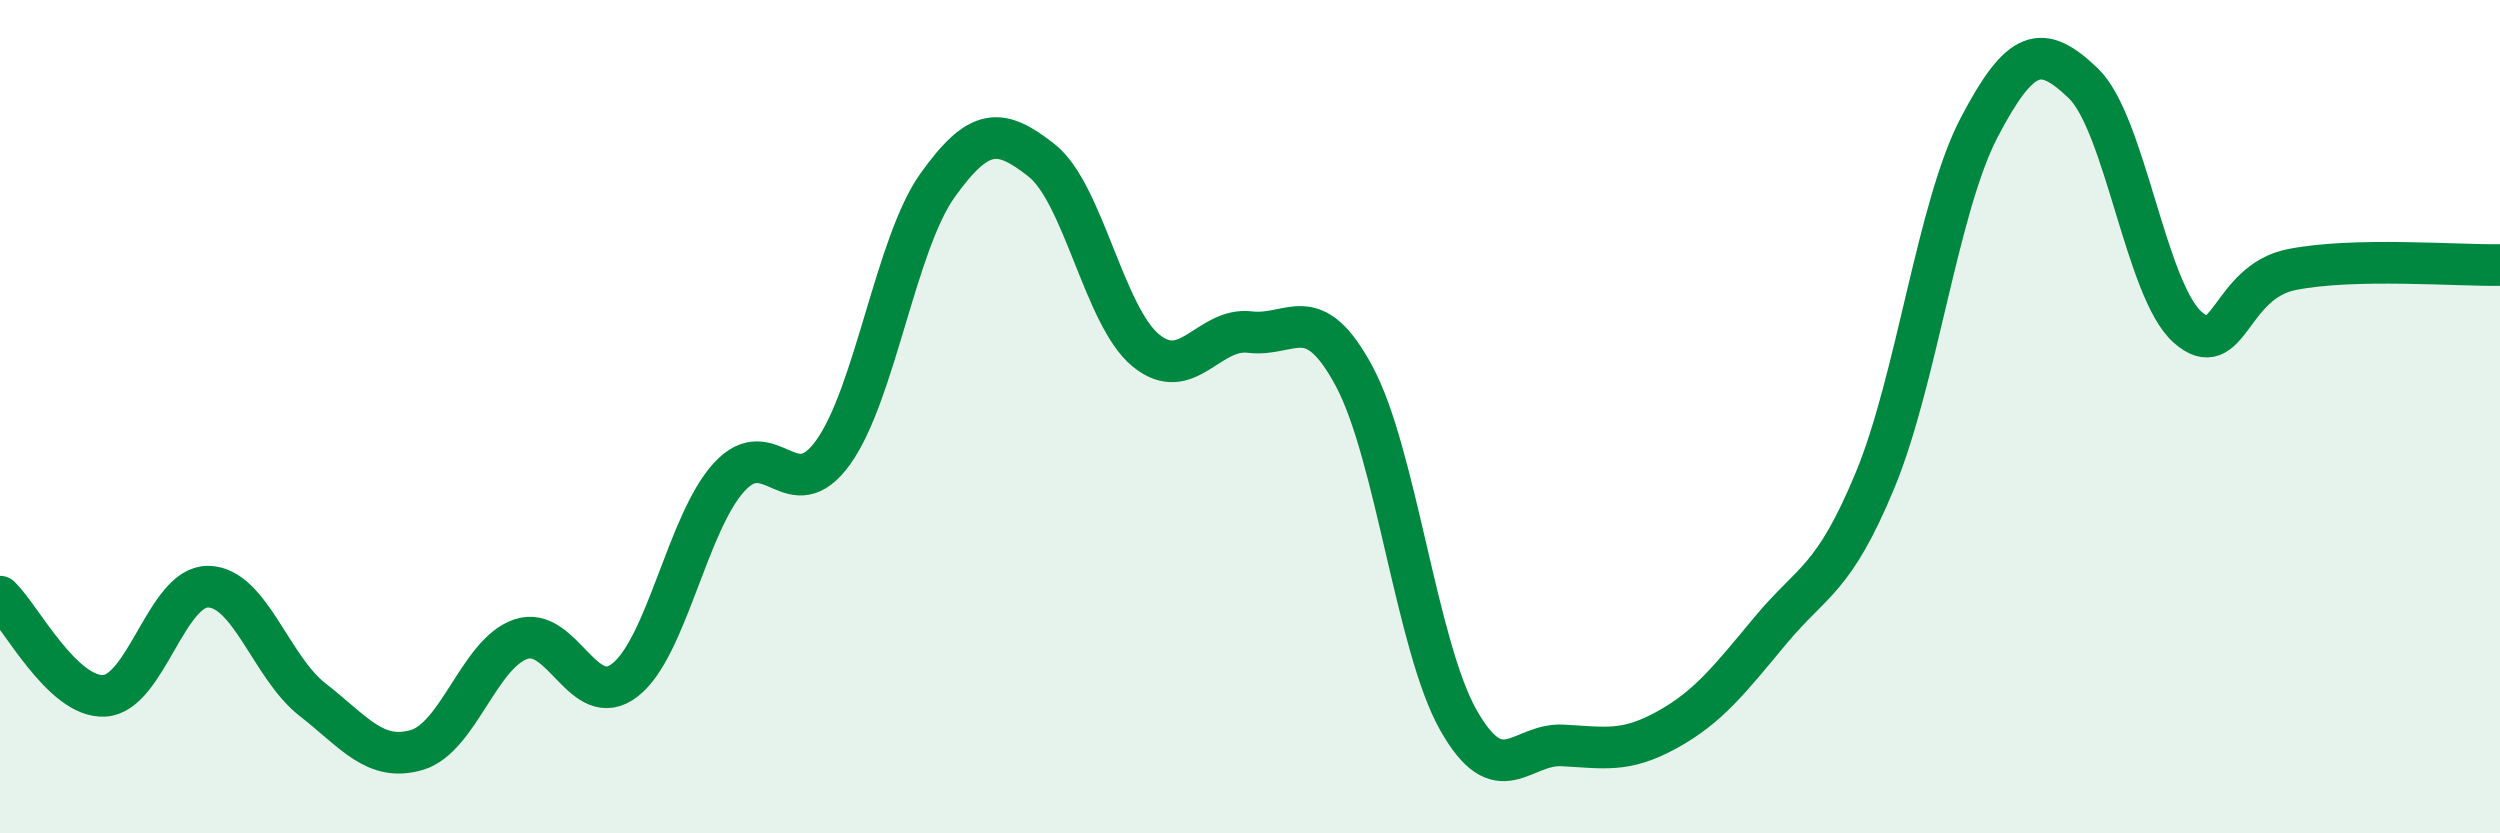
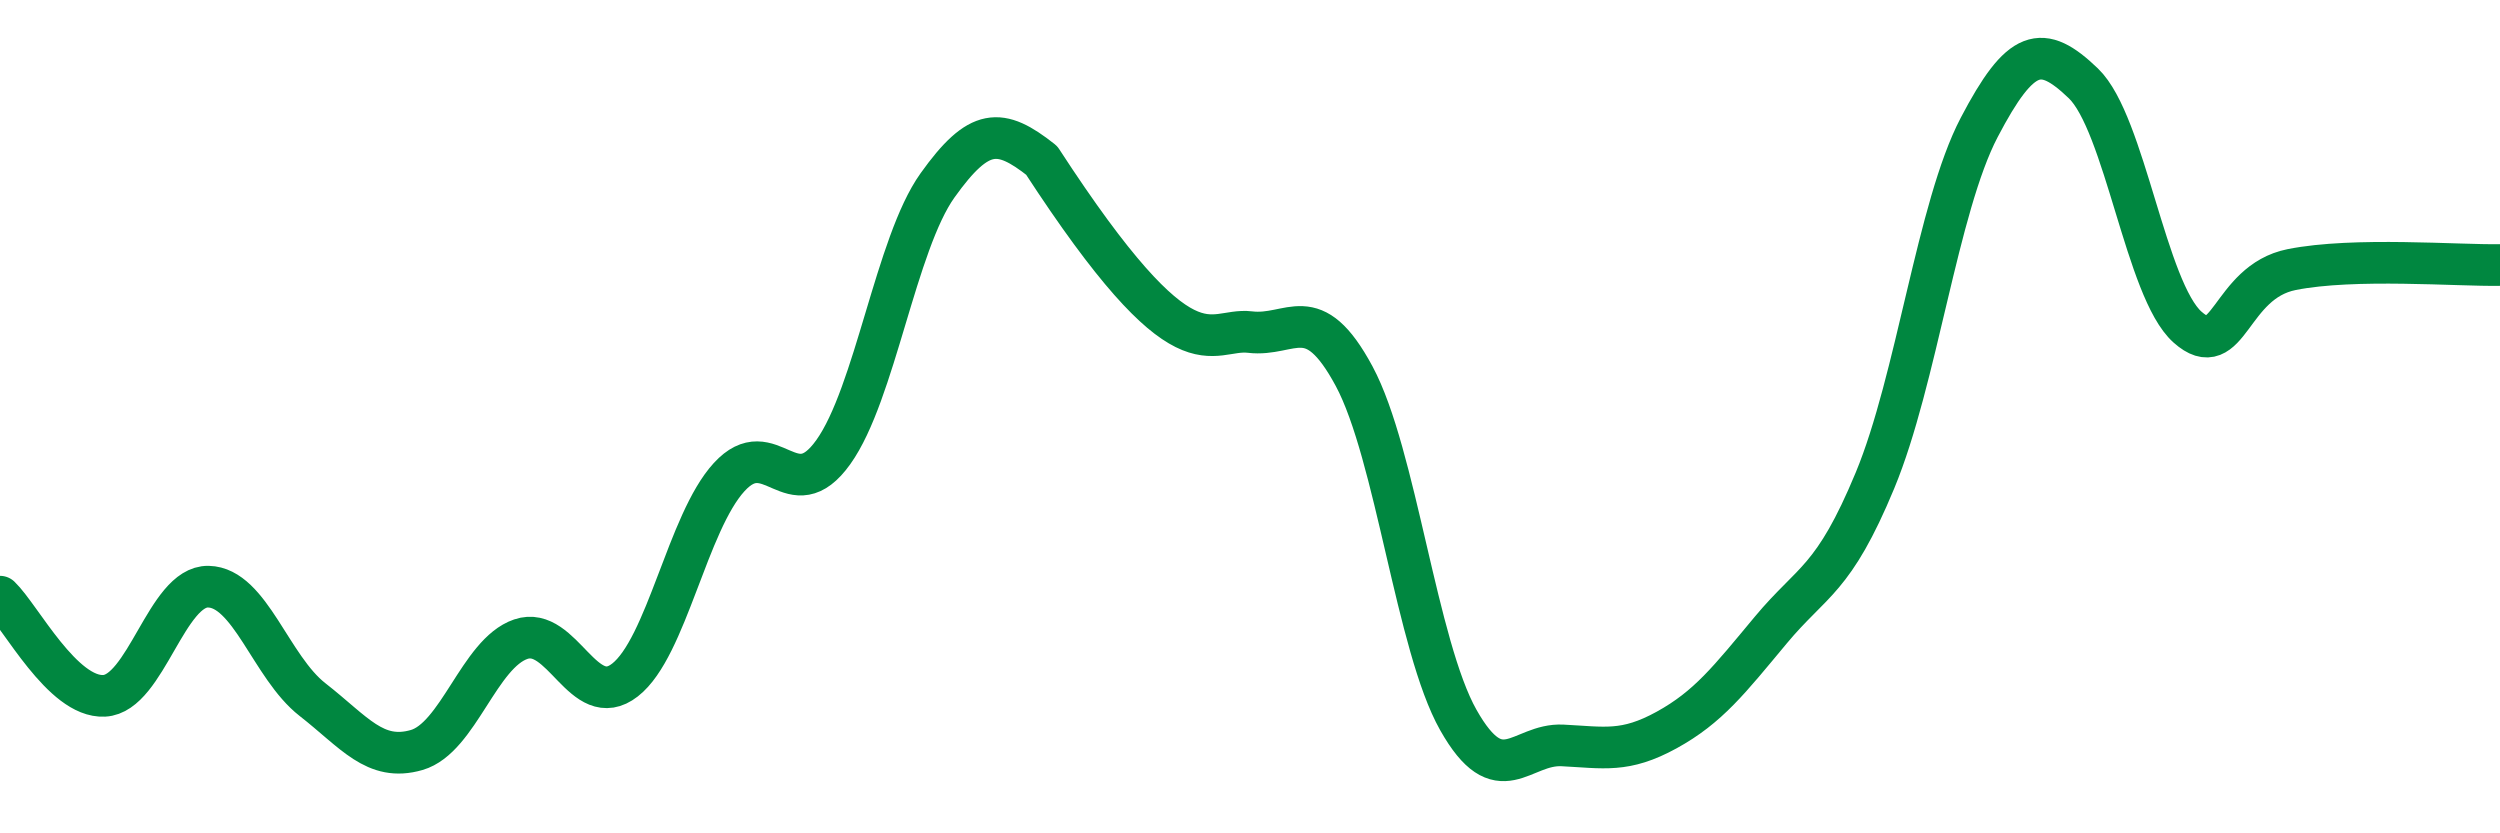
<svg xmlns="http://www.w3.org/2000/svg" width="60" height="20" viewBox="0 0 60 20">
-   <path d="M 0,14.32 C 0.5,14.8 1.5,16.75 2.5,16.7 C 3.5,16.65 4,14.06 5,14.08 C 6,14.1 6.5,16.01 7.5,16.79 C 8.5,17.57 9,18.29 10,18 C 11,17.71 11.5,15.68 12.5,15.34 C 13.5,15 14,17.1 15,16.32 C 16,15.54 16.5,12.54 17.5,11.45 C 18.5,10.36 19,12.25 20,10.85 C 21,9.45 21.5,5.85 22.5,4.45 C 23.5,3.05 24,3.06 25,3.85 C 26,4.64 26.5,7.59 27.5,8.41 C 28.5,9.23 29,7.85 30,7.97 C 31,8.09 31.5,7.17 32.5,9.03 C 33.5,10.89 34,15.51 35,17.28 C 36,19.05 36.5,17.84 37.5,17.89 C 38.5,17.94 39,18.07 40,17.52 C 41,16.97 41.5,16.32 42.5,15.12 C 43.5,13.92 44,13.94 45,11.53 C 46,9.12 46.5,4.97 47.5,3.06 C 48.5,1.15 49,1.04 50,2 C 51,2.96 51.5,6.96 52.5,7.85 C 53.5,8.74 53.5,6.77 55,6.47 C 56.5,6.17 59,6.38 60,6.36L60 20L0 20Z" fill="#008740" opacity="0.1" stroke-linecap="round" stroke-linejoin="round" />
-   <path d="M 0,14.32 C 0.5,14.8 1.5,16.75 2.5,16.7 C 3.5,16.65 4,14.06 5,14.08 C 6,14.1 6.5,16.01 7.5,16.79 C 8.5,17.57 9,18.29 10,18 C 11,17.71 11.5,15.68 12.5,15.34 C 13.5,15 14,17.1 15,16.32 C 16,15.54 16.5,12.54 17.5,11.45 C 18.5,10.36 19,12.25 20,10.85 C 21,9.45 21.5,5.85 22.5,4.45 C 23.5,3.05 24,3.06 25,3.85 C 26,4.64 26.5,7.59 27.5,8.41 C 28.5,9.23 29,7.85 30,7.97 C 31,8.09 31.5,7.17 32.5,9.03 C 33.5,10.89 34,15.51 35,17.28 C 36,19.05 36.5,17.84 37.5,17.89 C 38.5,17.94 39,18.07 40,17.52 C 41,16.97 41.5,16.32 42.5,15.12 C 43.5,13.92 44,13.94 45,11.53 C 46,9.12 46.5,4.97 47.5,3.06 C 48.5,1.15 49,1.04 50,2 C 51,2.96 51.5,6.96 52.5,7.85 C 53.5,8.74 53.5,6.77 55,6.47 C 56.5,6.17 59,6.38 60,6.36" stroke="#008740" stroke-width="1" fill="none" stroke-linecap="round" stroke-linejoin="round" />
+   <path d="M 0,14.32 C 0.5,14.8 1.5,16.75 2.5,16.7 C 3.5,16.65 4,14.06 5,14.08 C 6,14.1 6.5,16.01 7.5,16.79 C 8.5,17.57 9,18.29 10,18 C 11,17.71 11.5,15.68 12.5,15.34 C 13.5,15 14,17.1 15,16.32 C 16,15.54 16.5,12.54 17.5,11.45 C 18.5,10.36 19,12.25 20,10.85 C 21,9.45 21.5,5.85 22.5,4.45 C 23.5,3.05 24,3.06 25,3.85 C 28.5,9.23 29,7.85 30,7.97 C 31,8.09 31.5,7.17 32.5,9.03 C 33.5,10.89 34,15.51 35,17.28 C 36,19.05 36.5,17.84 37.5,17.89 C 38.5,17.94 39,18.07 40,17.52 C 41,16.97 41.5,16.32 42.5,15.12 C 43.5,13.92 44,13.94 45,11.53 C 46,9.12 46.5,4.97 47.5,3.06 C 48.5,1.15 49,1.04 50,2 C 51,2.96 51.5,6.96 52.5,7.85 C 53.5,8.74 53.5,6.77 55,6.47 C 56.5,6.17 59,6.38 60,6.36" stroke="#008740" stroke-width="1" fill="none" stroke-linecap="round" stroke-linejoin="round" />
</svg>